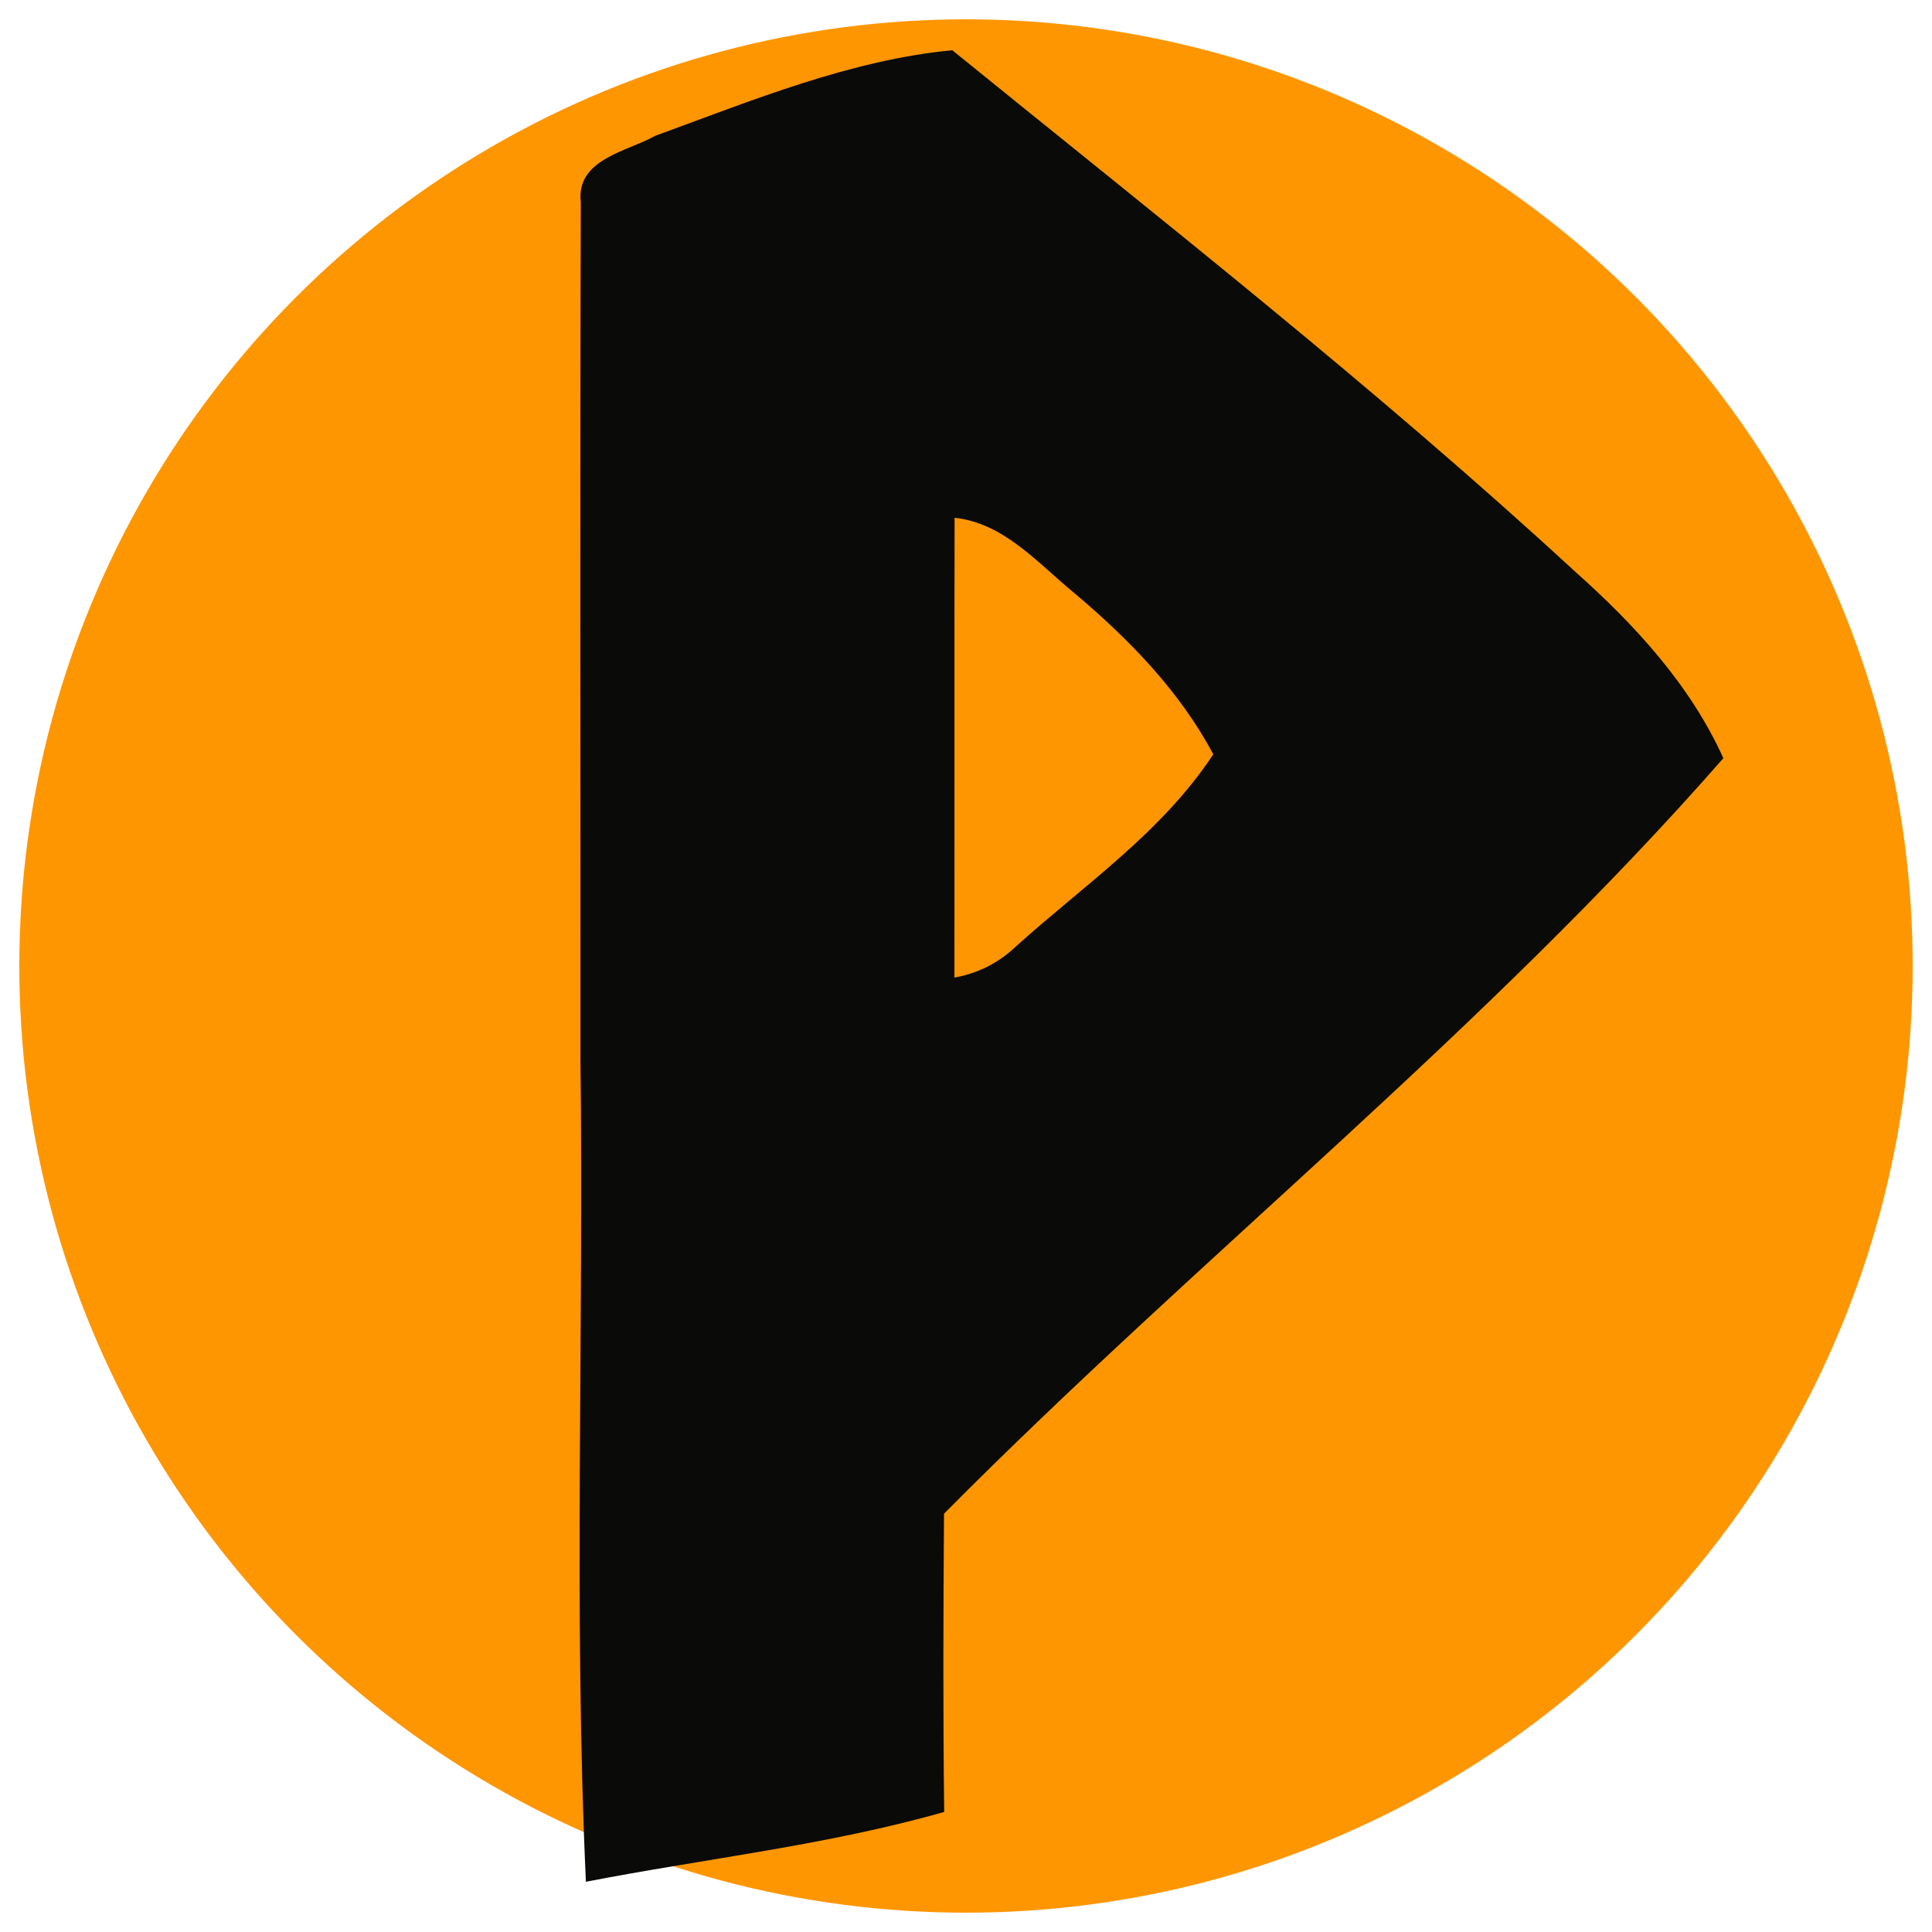
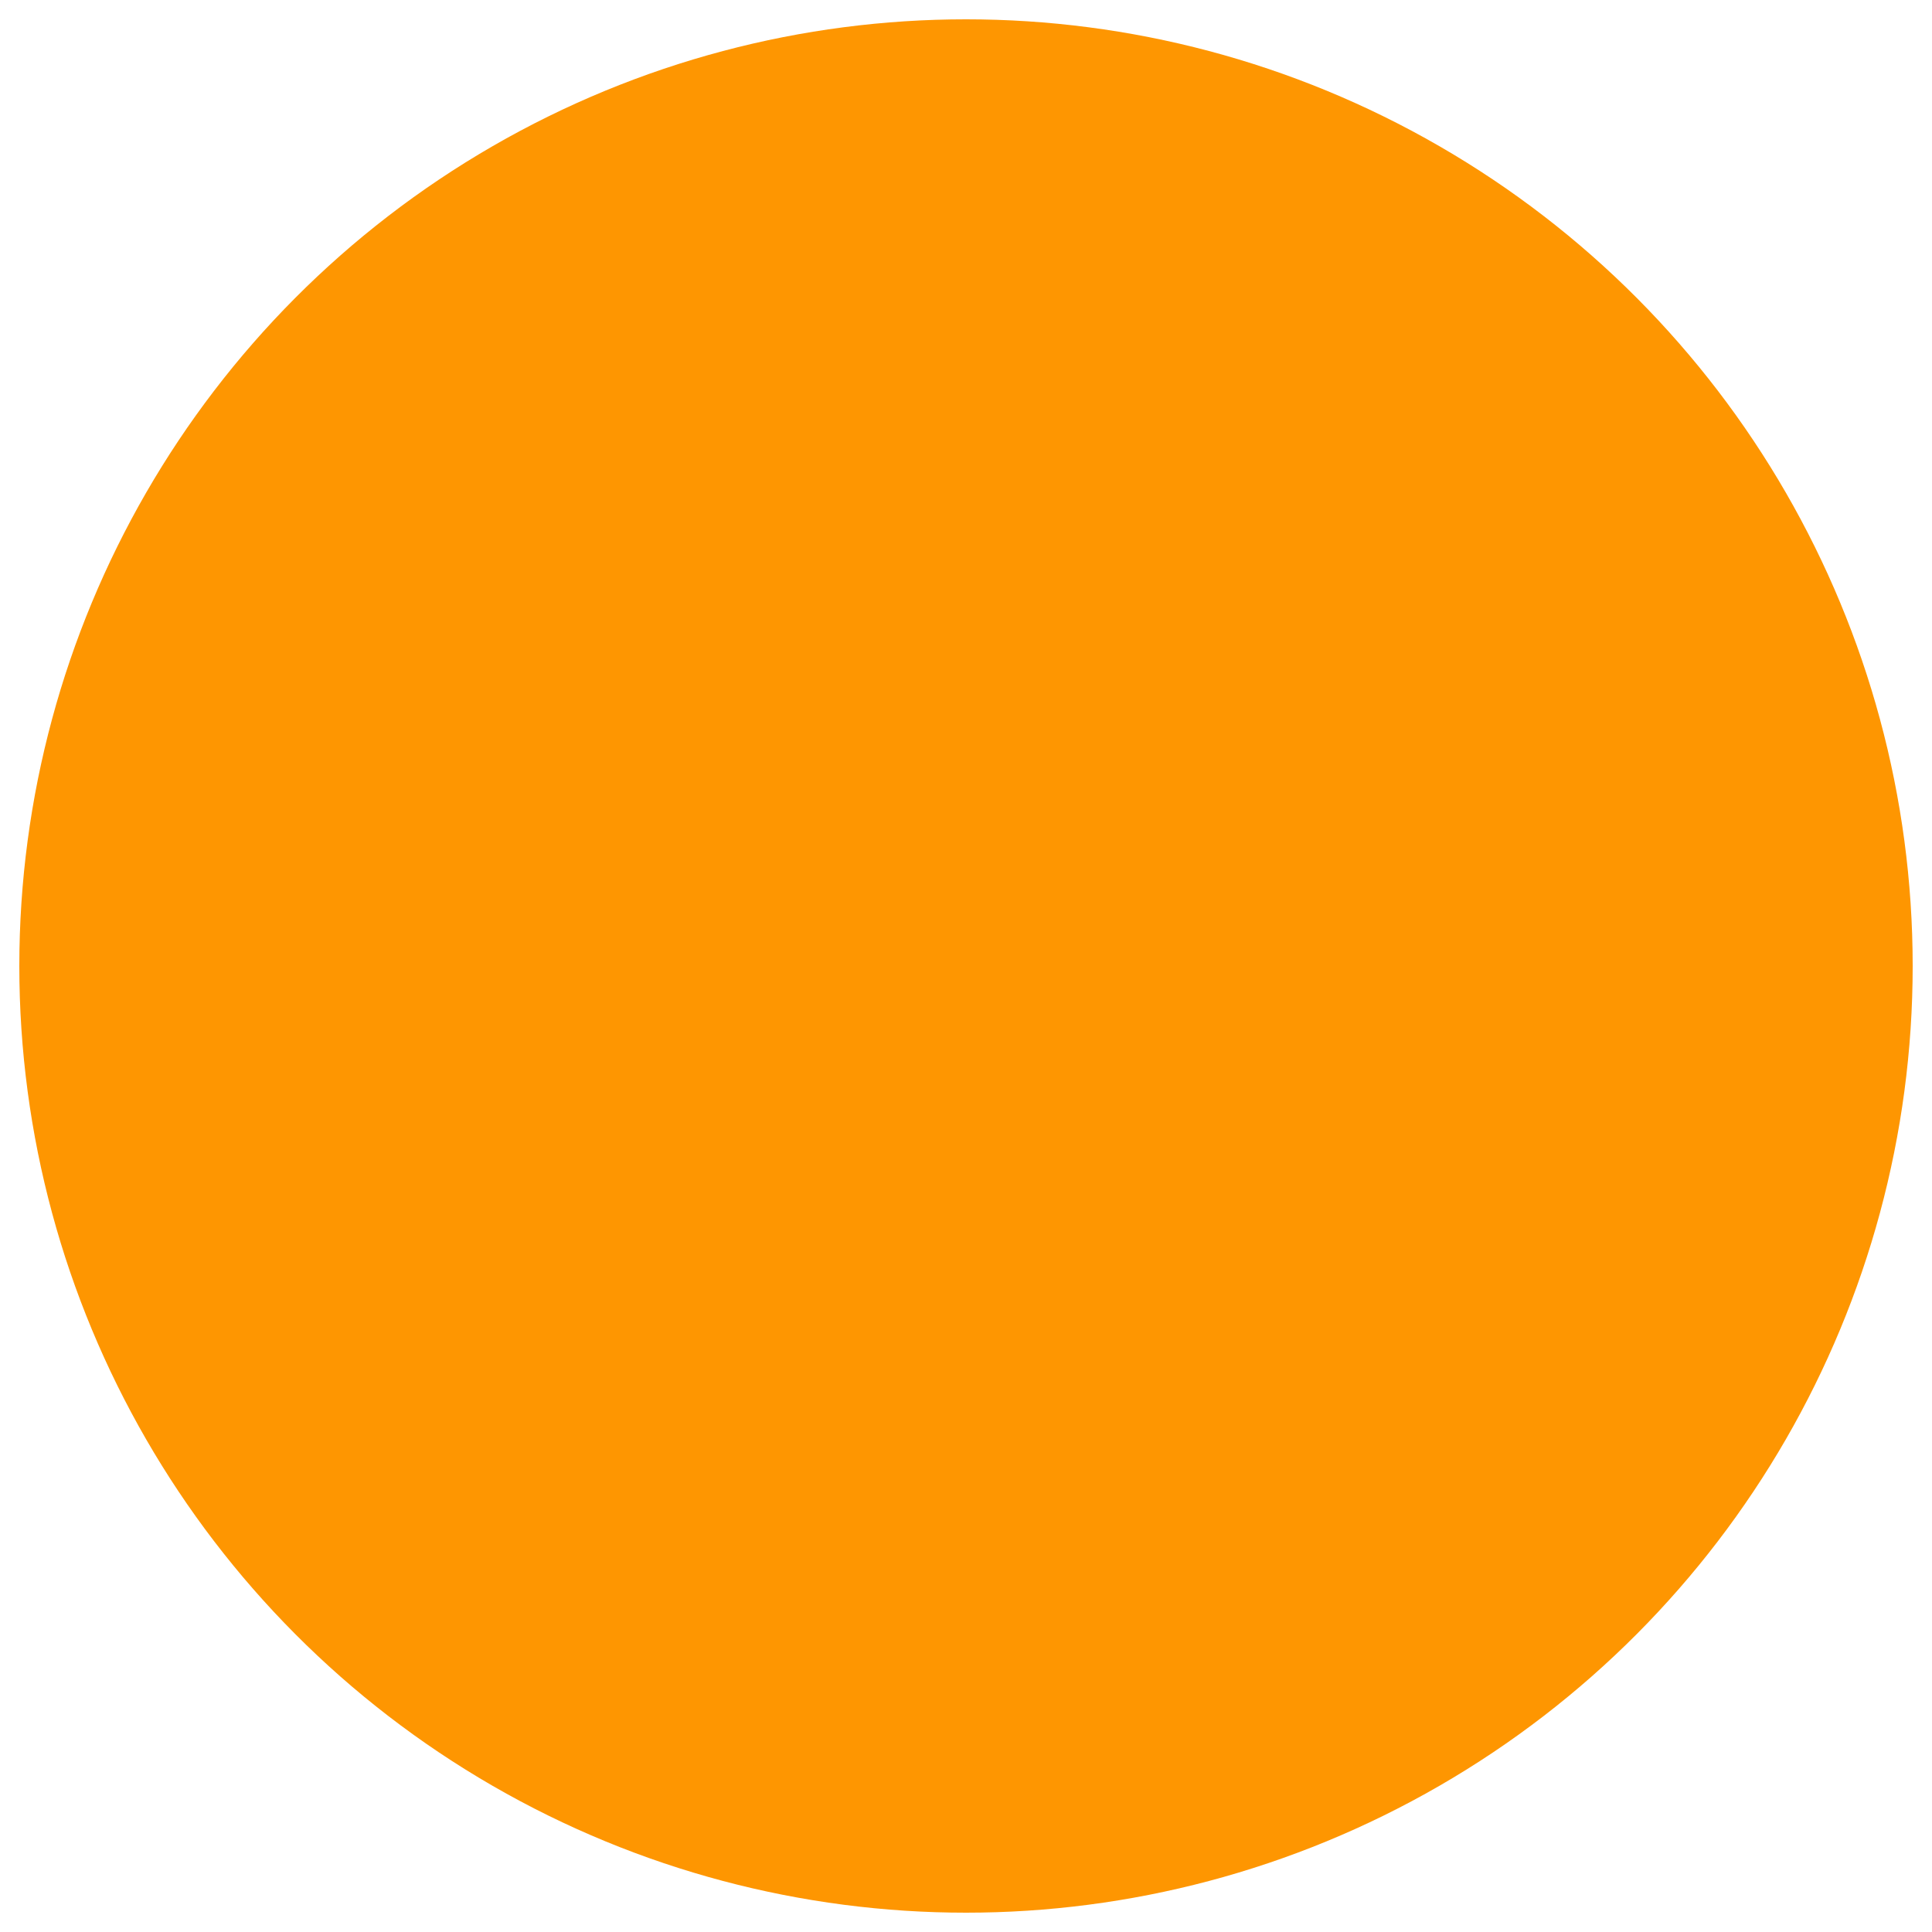
<svg xmlns="http://www.w3.org/2000/svg" width="500" height="500">
  <g fill="none" fill-rule="evenodd">
    <circle cx="250" cy="250" r="245" fill="#FE9601" />
-     <path fill="#0A0A09" fill-rule="nonzero" d="M169.592 35.14c24.967-9.106 50.525-19.644 76.856-22.14 54.345 44.095 109.554 87.358 161.124 134.874 15.371 13.681 29.833 29.304 38.428 48.347-61.848 70.673-135.703 129.004-201.69 195.517-.181 25.745-.272 51.444.046 77.19-30.333 8.643-61.803 12.063-92.727 18.072-3.229-70.811-.5-141.853-1.41-212.757.046-73.954-.136-147.954.091-221.909-1.273-11.185 12.006-13.08 19.282-17.194zM247.045 134c-.09 39.667 0 79.333-.045 119 5.976-1.063 11.363-3.745 15.8-7.952 17.655-15.95 37.845-29.542 51.2-49.837-8.737-16.413-21.775-29.727-35.764-41.563-9.552-7.766-18.289-18.261-31.19-19.648z" />
  </g>
</svg>